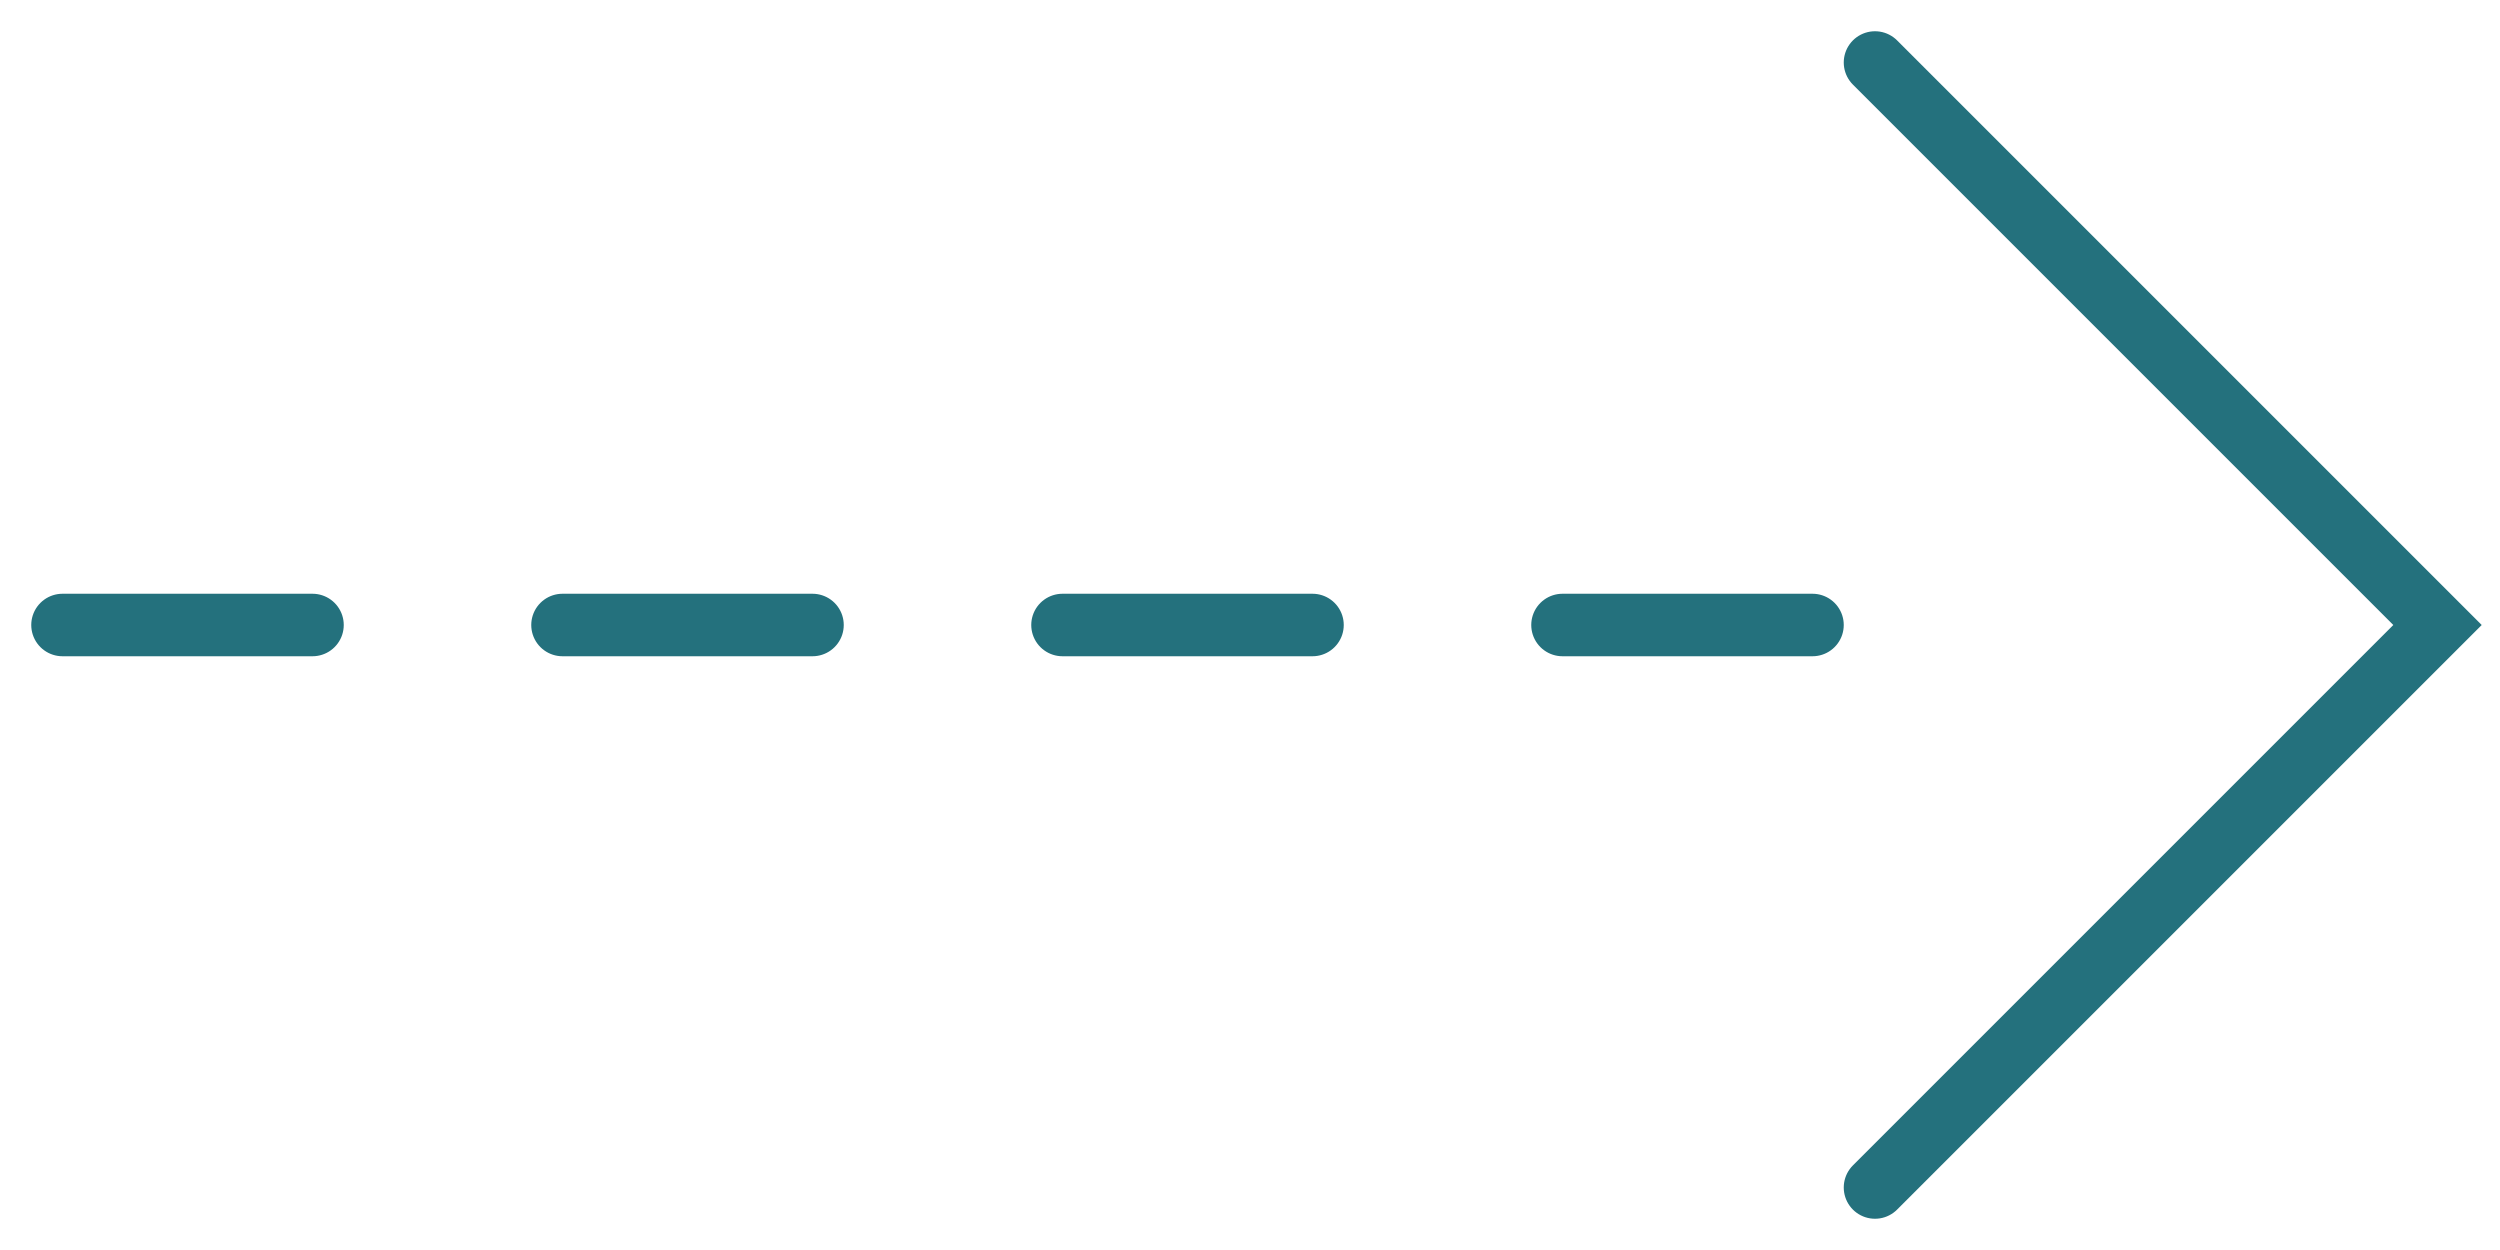
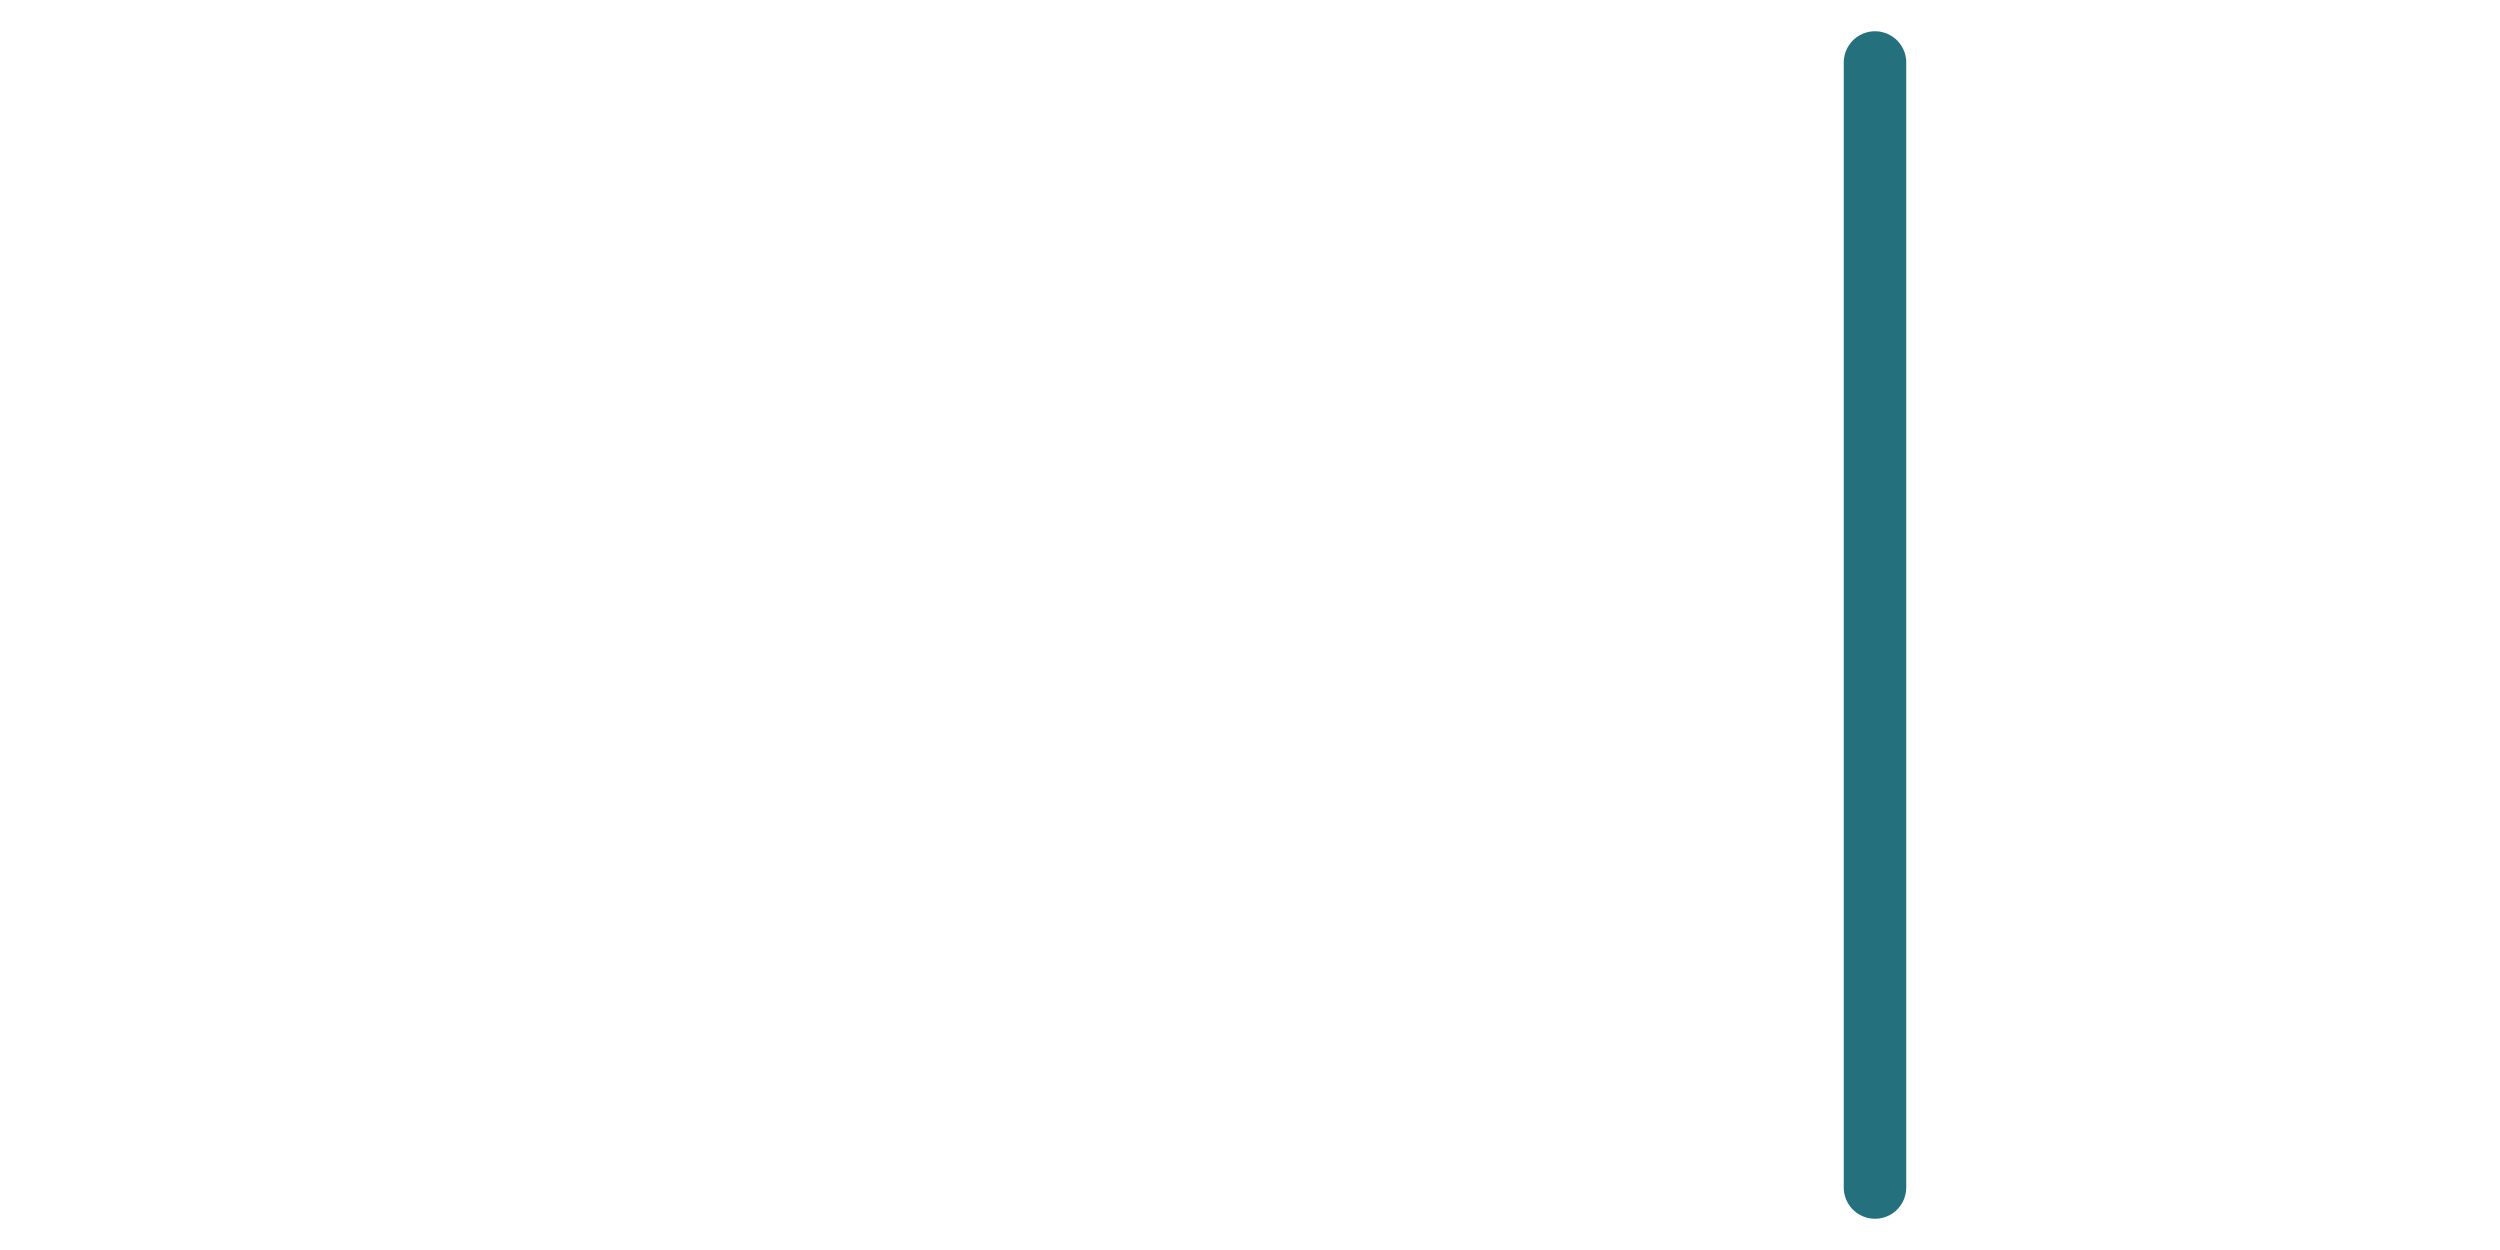
<svg xmlns="http://www.w3.org/2000/svg" width="40" height="20" viewBox="0 0 40 20" fill="none">
-   <path d="M1 10H31" stroke="#24717D" stroke-linecap="round" stroke-dasharray="4 4" />
-   <path d="M30 1L39 10L30 19" stroke="#24717D" stroke-linecap="round" />
+   <path d="M30 1L30 19" stroke="#24717D" stroke-linecap="round" />
</svg>